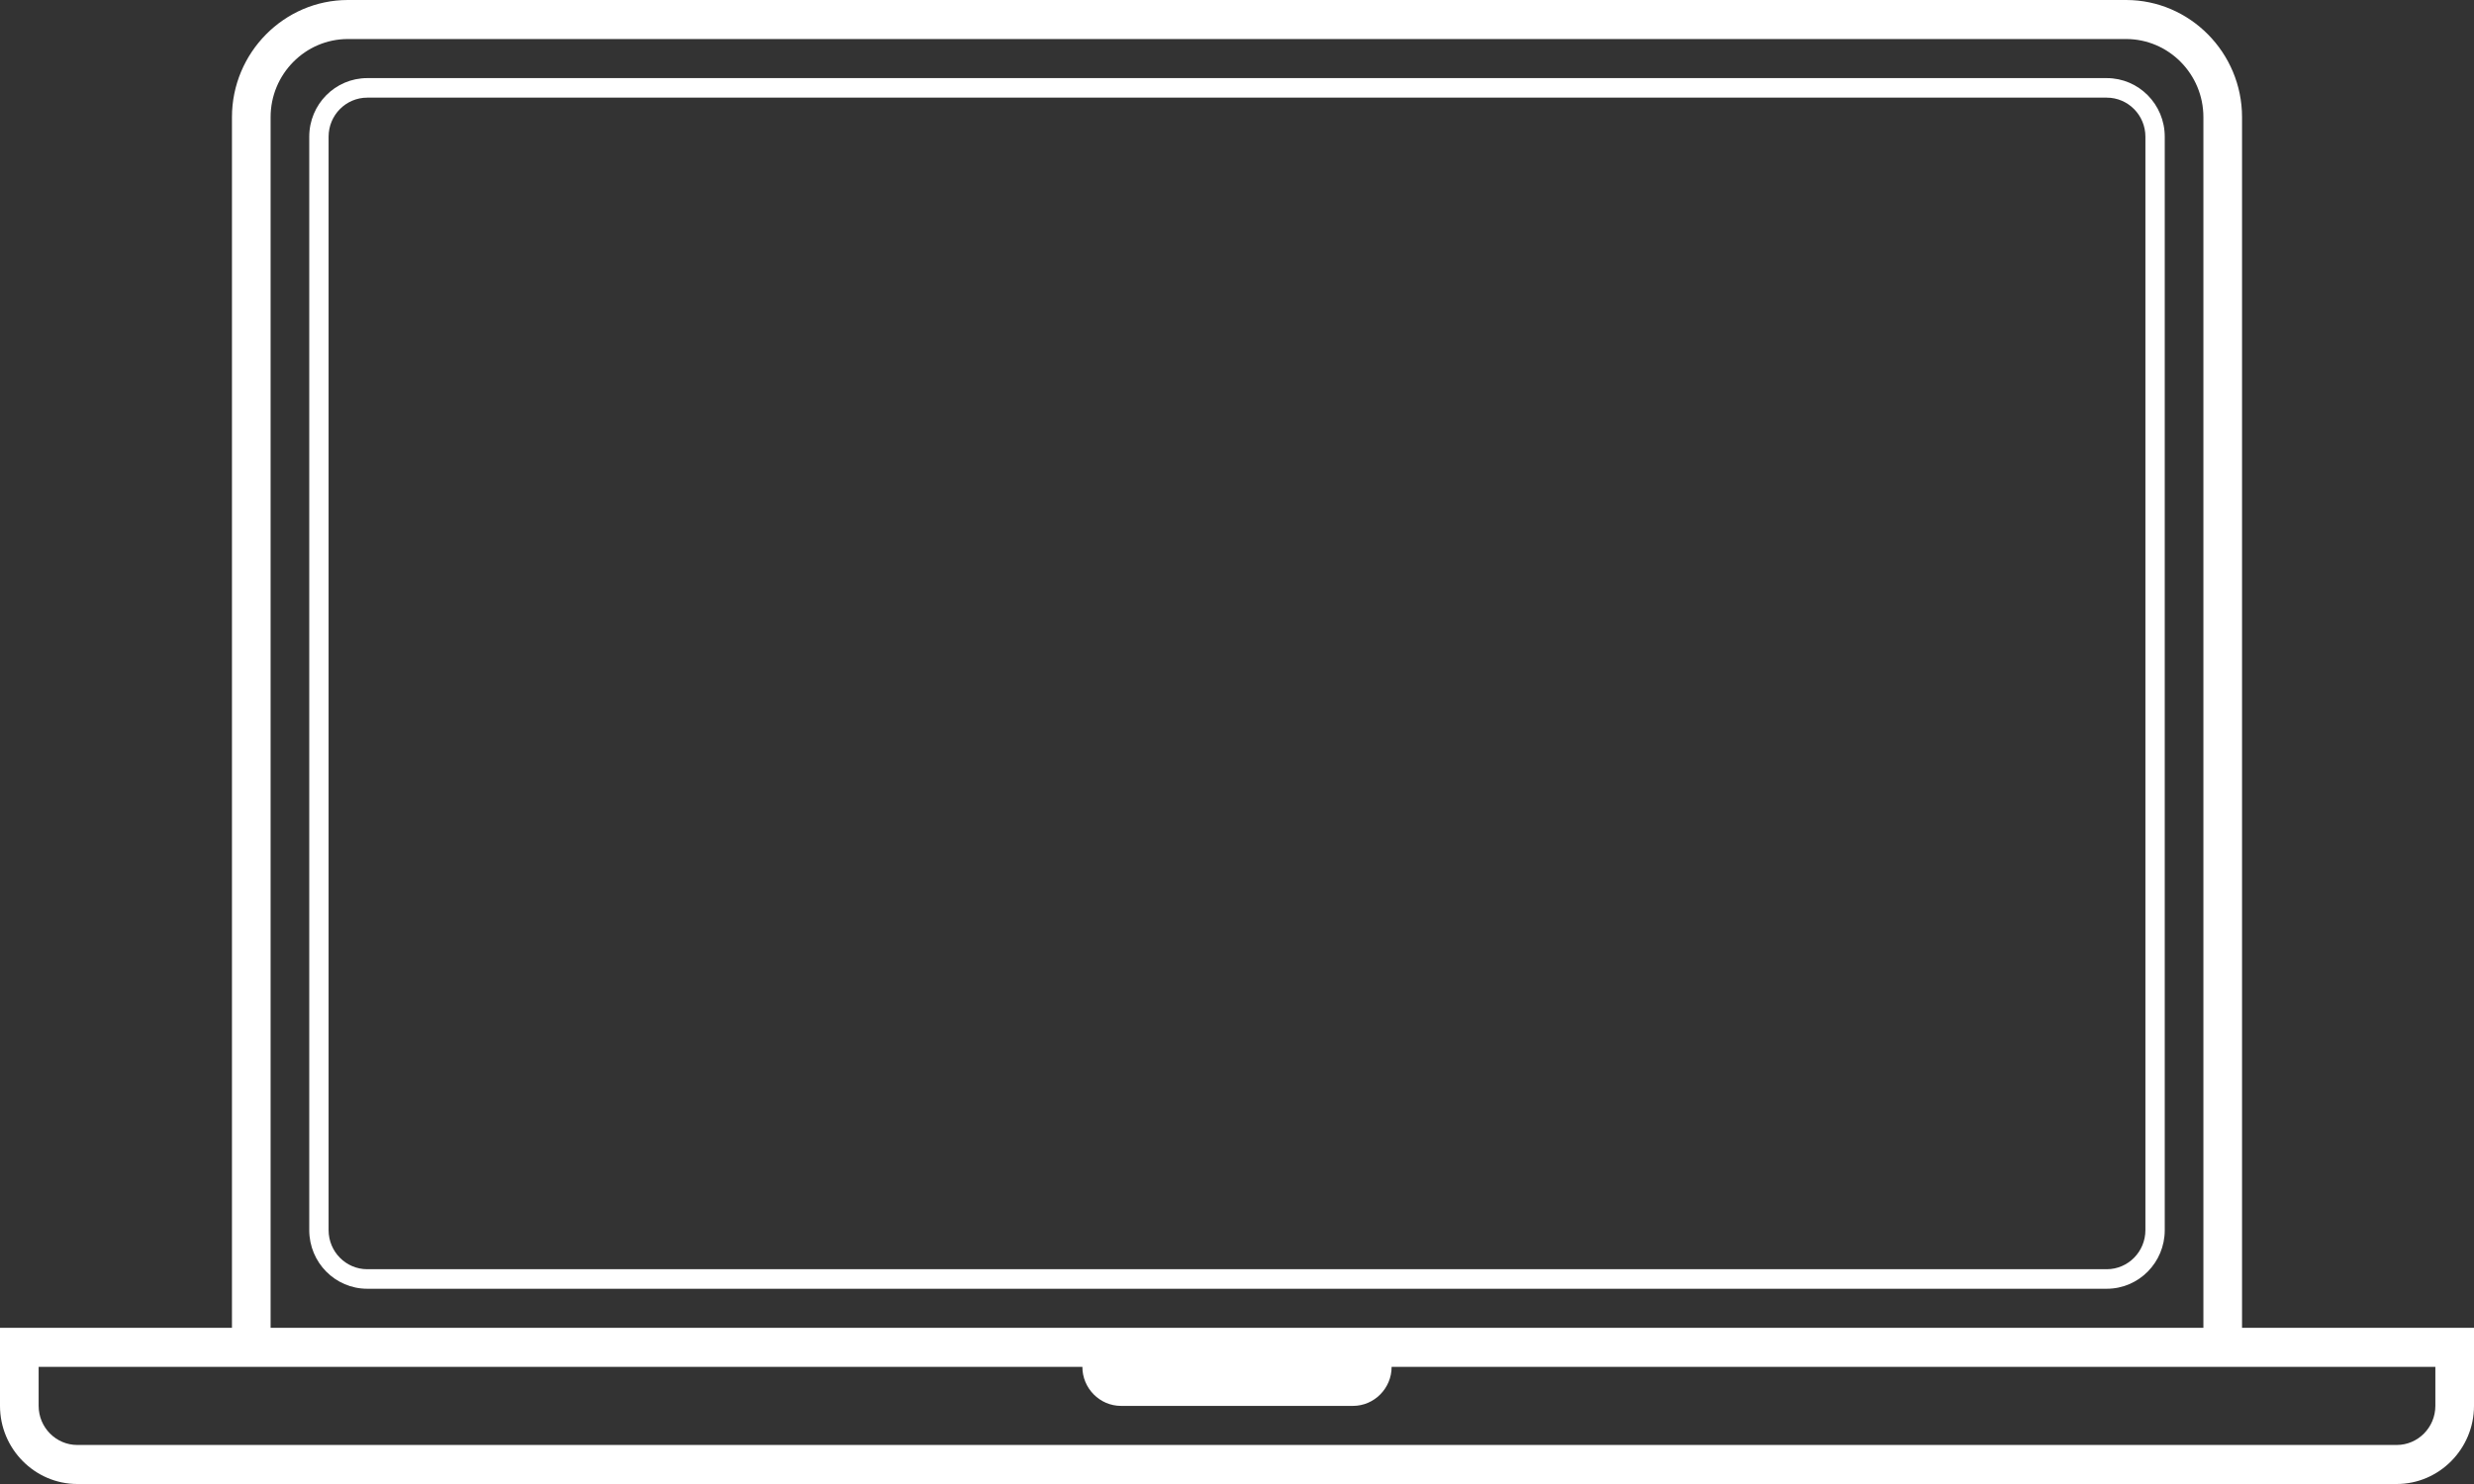
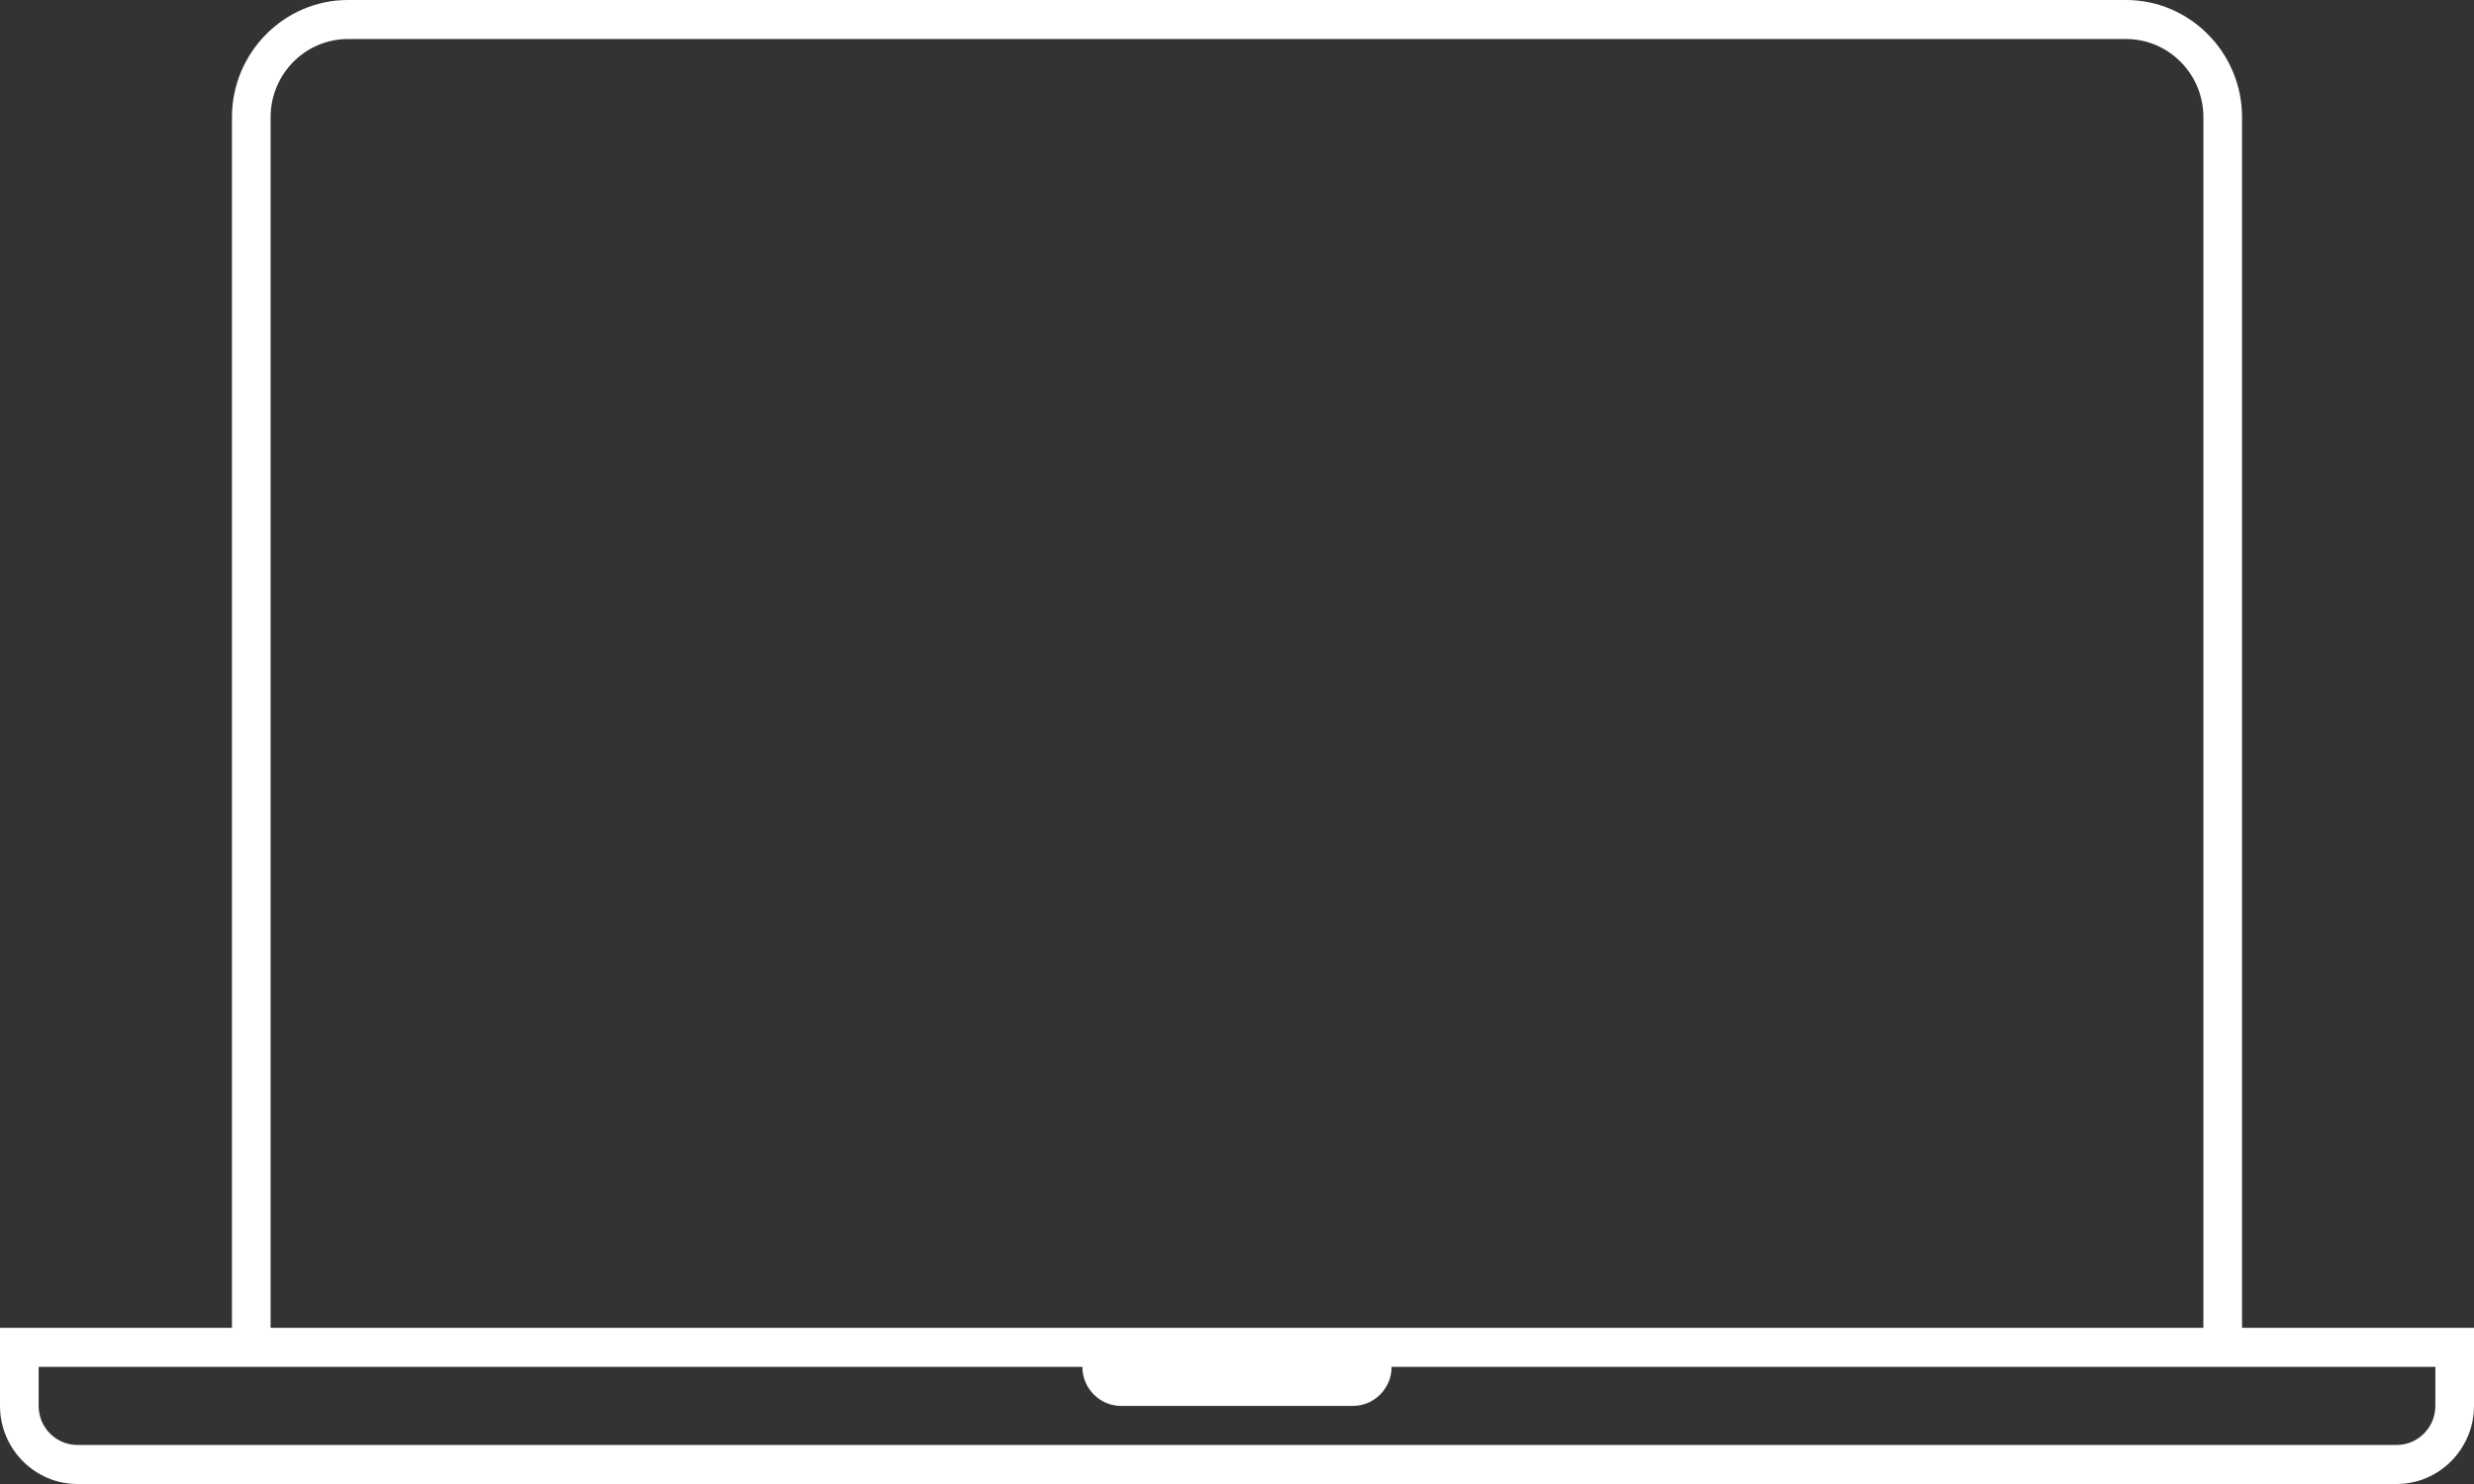
<svg xmlns="http://www.w3.org/2000/svg" width="50" height="30" viewBox="0 0 50 30">
  <rect x="0" y="0" width="50" height="30" fill="#333333" stroke="none" />
  <g fill="#FFF">
-     <path d="M45.312,26.842 L45.312,2.368 C45.312,1.066 44.258,0 42.969,0 L7.031,0 C5.742,0 4.688,1.066 4.688,2.368 L4.688,26.842 L0,26.842 L0,28.421 C0,29.289 0.703,30 1.562,30 L48.438,30 C49.297,30 50,29.289 50,28.421 L50,26.842 L45.312,26.842 Z M5.469,2.368 C5.469,1.498 6.17,0.789 7.031,0.789 L42.969,0.789 C43.83,0.789 44.531,1.498 44.531,2.368 L44.531,26.842 L5.469,26.842 L5.469,2.368 Z M49.219,28.421 C49.219,28.856 48.868,29.211 48.438,29.211 L1.562,29.211 C1.132,29.211 0.781,28.856 0.781,28.421 L0.781,27.632 L4.688,27.632 L21.875,27.632 C21.875,28.066 22.227,28.421 22.656,28.421 L27.344,28.421 C27.773,28.421 28.125,28.066 28.125,27.632 L45.312,27.632 L49.219,27.632 L49.219,28.421 Z" />
-     <path d="M42.578,1.579 L7.422,1.579 C6.775,1.579 6.25,2.109 6.25,2.763 L6.25,24.868 C6.25,25.523 6.775,26.053 7.422,26.053 L42.578,26.053 C43.225,26.053 43.75,25.523 43.75,24.868 L43.75,2.763 C43.75,2.109 43.225,1.579 42.578,1.579 Z M43.359,24.868 C43.359,25.304 43.009,25.658 42.578,25.658 L7.422,25.658 C6.991,25.658 6.641,25.304 6.641,24.868 L6.641,2.763 C6.641,2.328 6.991,1.974 7.422,1.974 L42.578,1.974 C43.009,1.974 43.359,2.328 43.359,2.763 L43.359,24.868 Z" />
+     <path d="M45.312,26.842 L45.312,2.368 C45.312,1.066 44.258,0 42.969,0 L7.031,0 C5.742,0 4.688,1.066 4.688,2.368 L4.688,26.842 L0,26.842 L0,28.421 C0,29.289 0.703,30 1.562,30 L48.438,30 C49.297,30 50,29.289 50,28.421 L50,26.842 L45.312,26.842 Z M5.469,2.368 C5.469,1.498 6.17,0.789 7.031,0.789 L42.969,0.789 C43.83,0.789 44.531,1.498 44.531,2.368 L44.531,26.842 L5.469,26.842 Z M49.219,28.421 C49.219,28.856 48.868,29.211 48.438,29.211 L1.562,29.211 C1.132,29.211 0.781,28.856 0.781,28.421 L0.781,27.632 L4.688,27.632 L21.875,27.632 C21.875,28.066 22.227,28.421 22.656,28.421 L27.344,28.421 C27.773,28.421 28.125,28.066 28.125,27.632 L45.312,27.632 L49.219,27.632 L49.219,28.421 Z" />
  </g>
</svg>